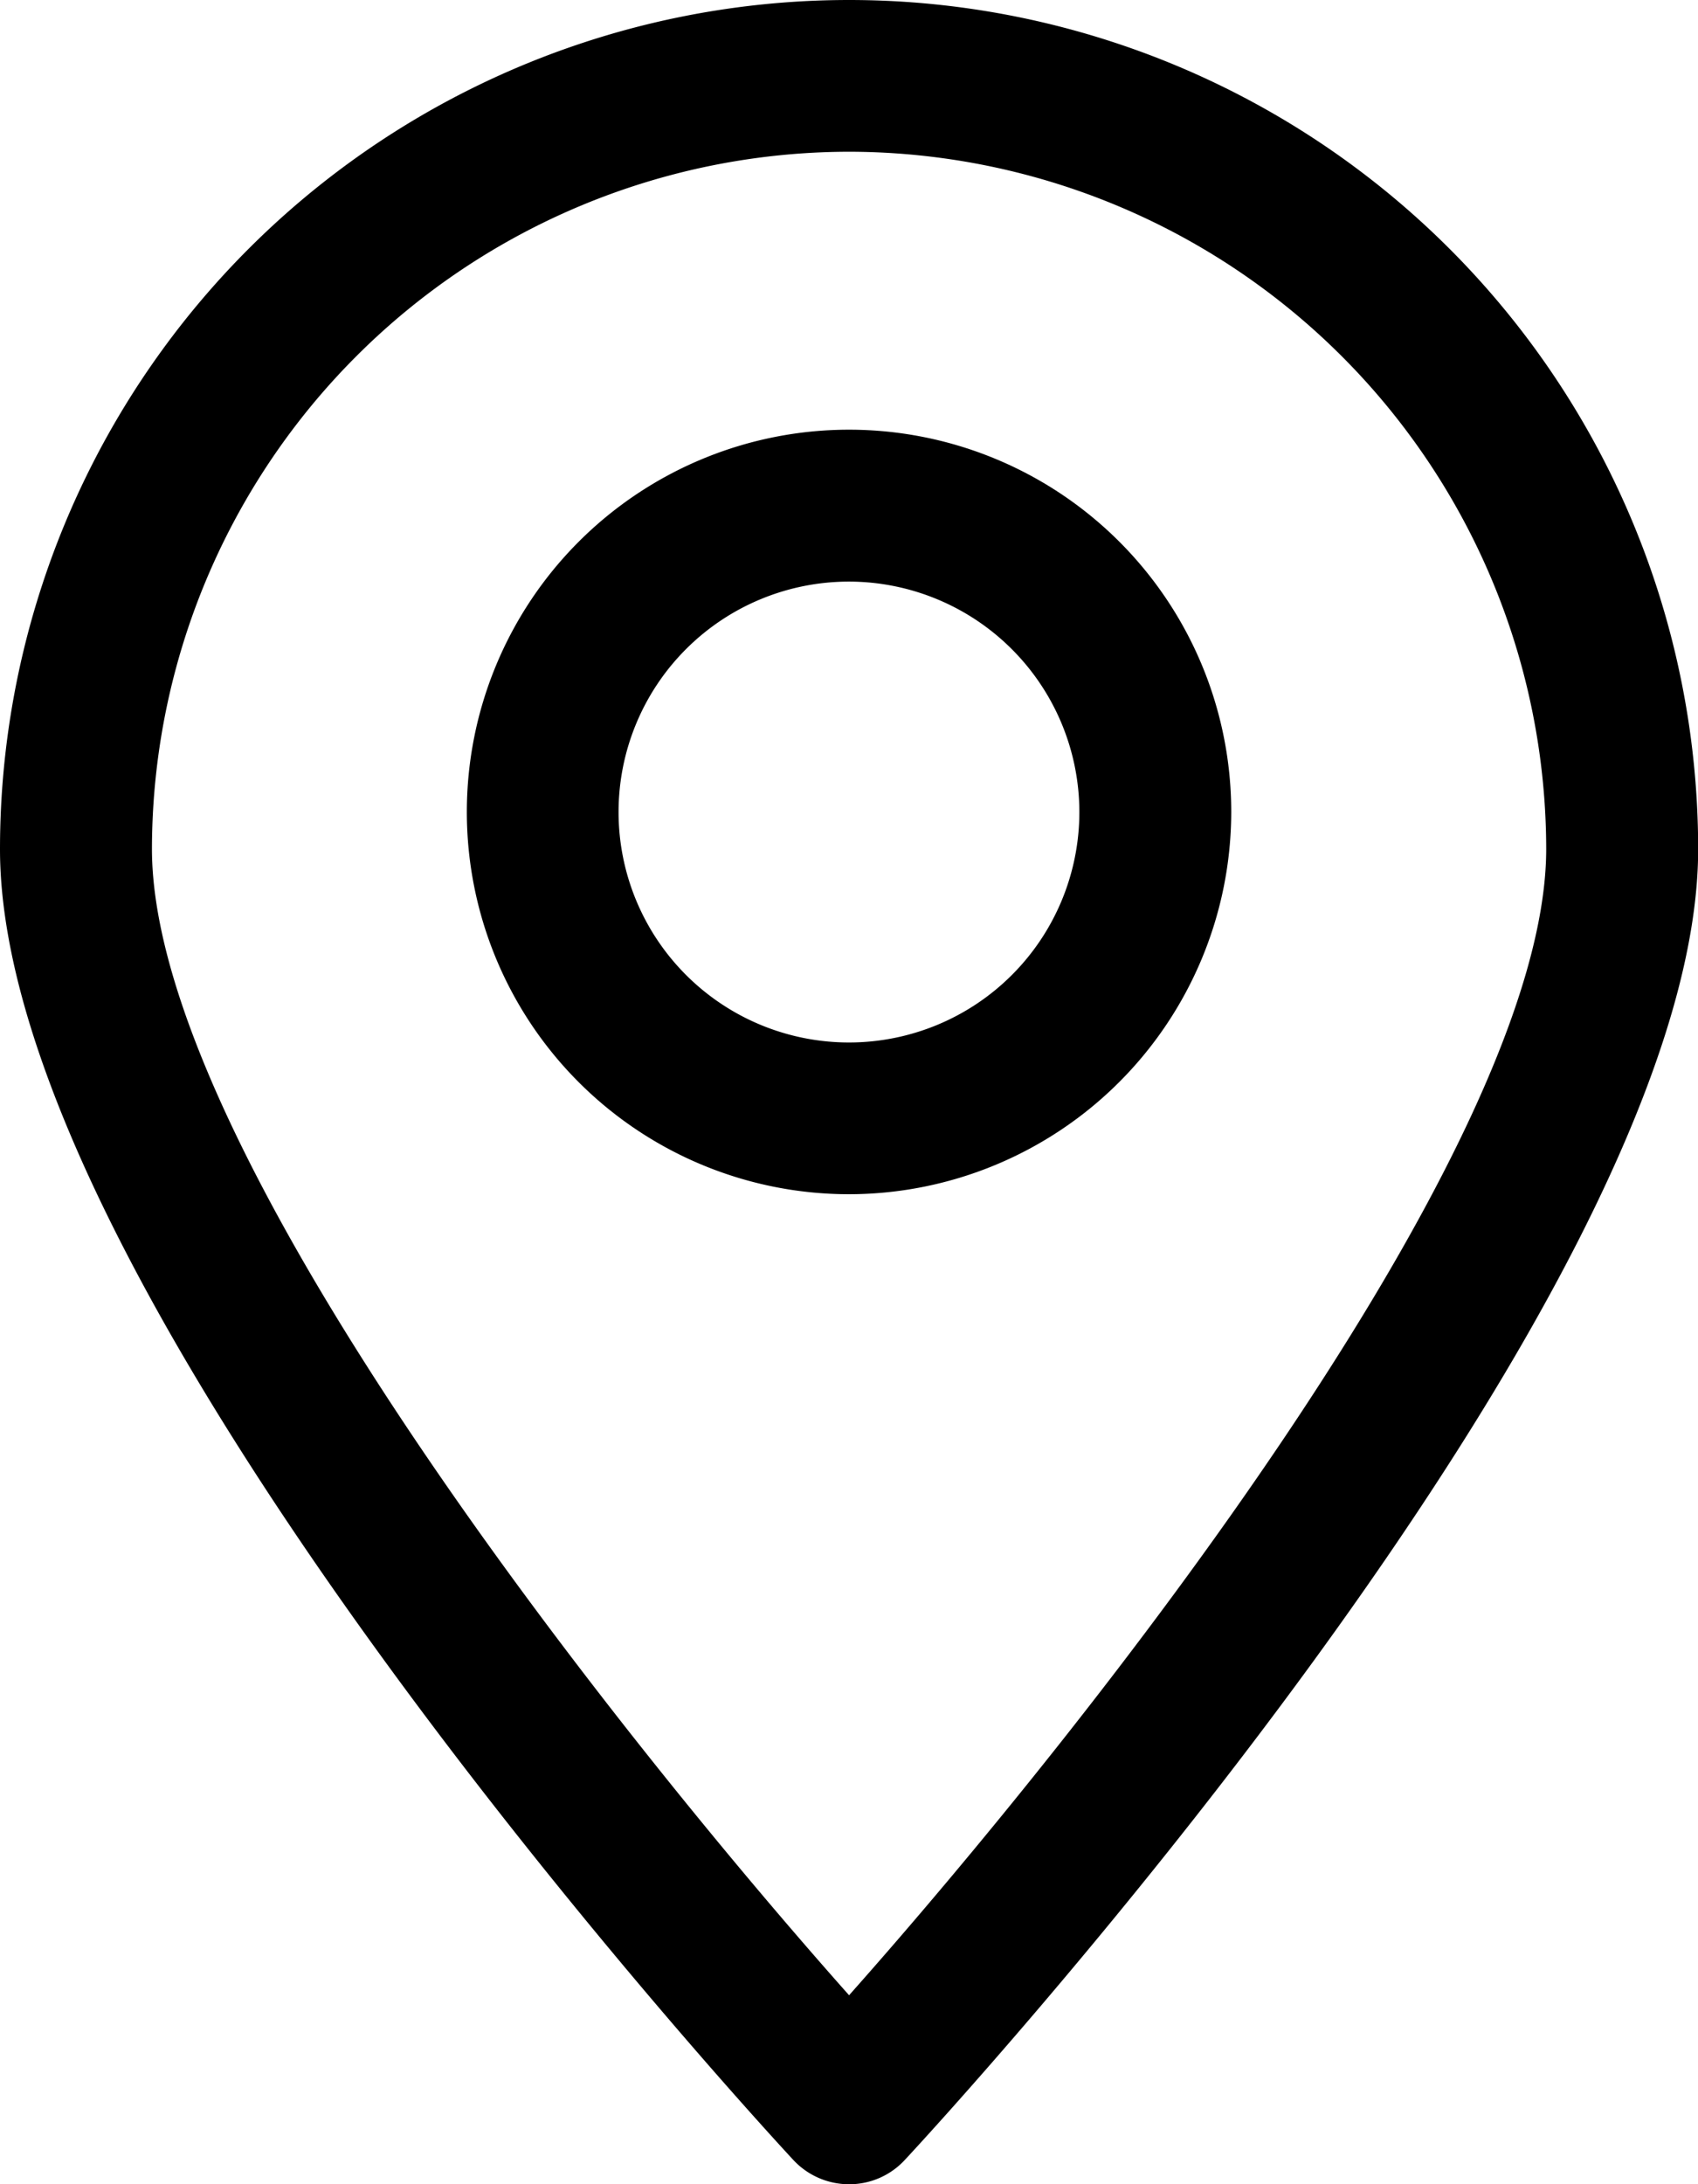
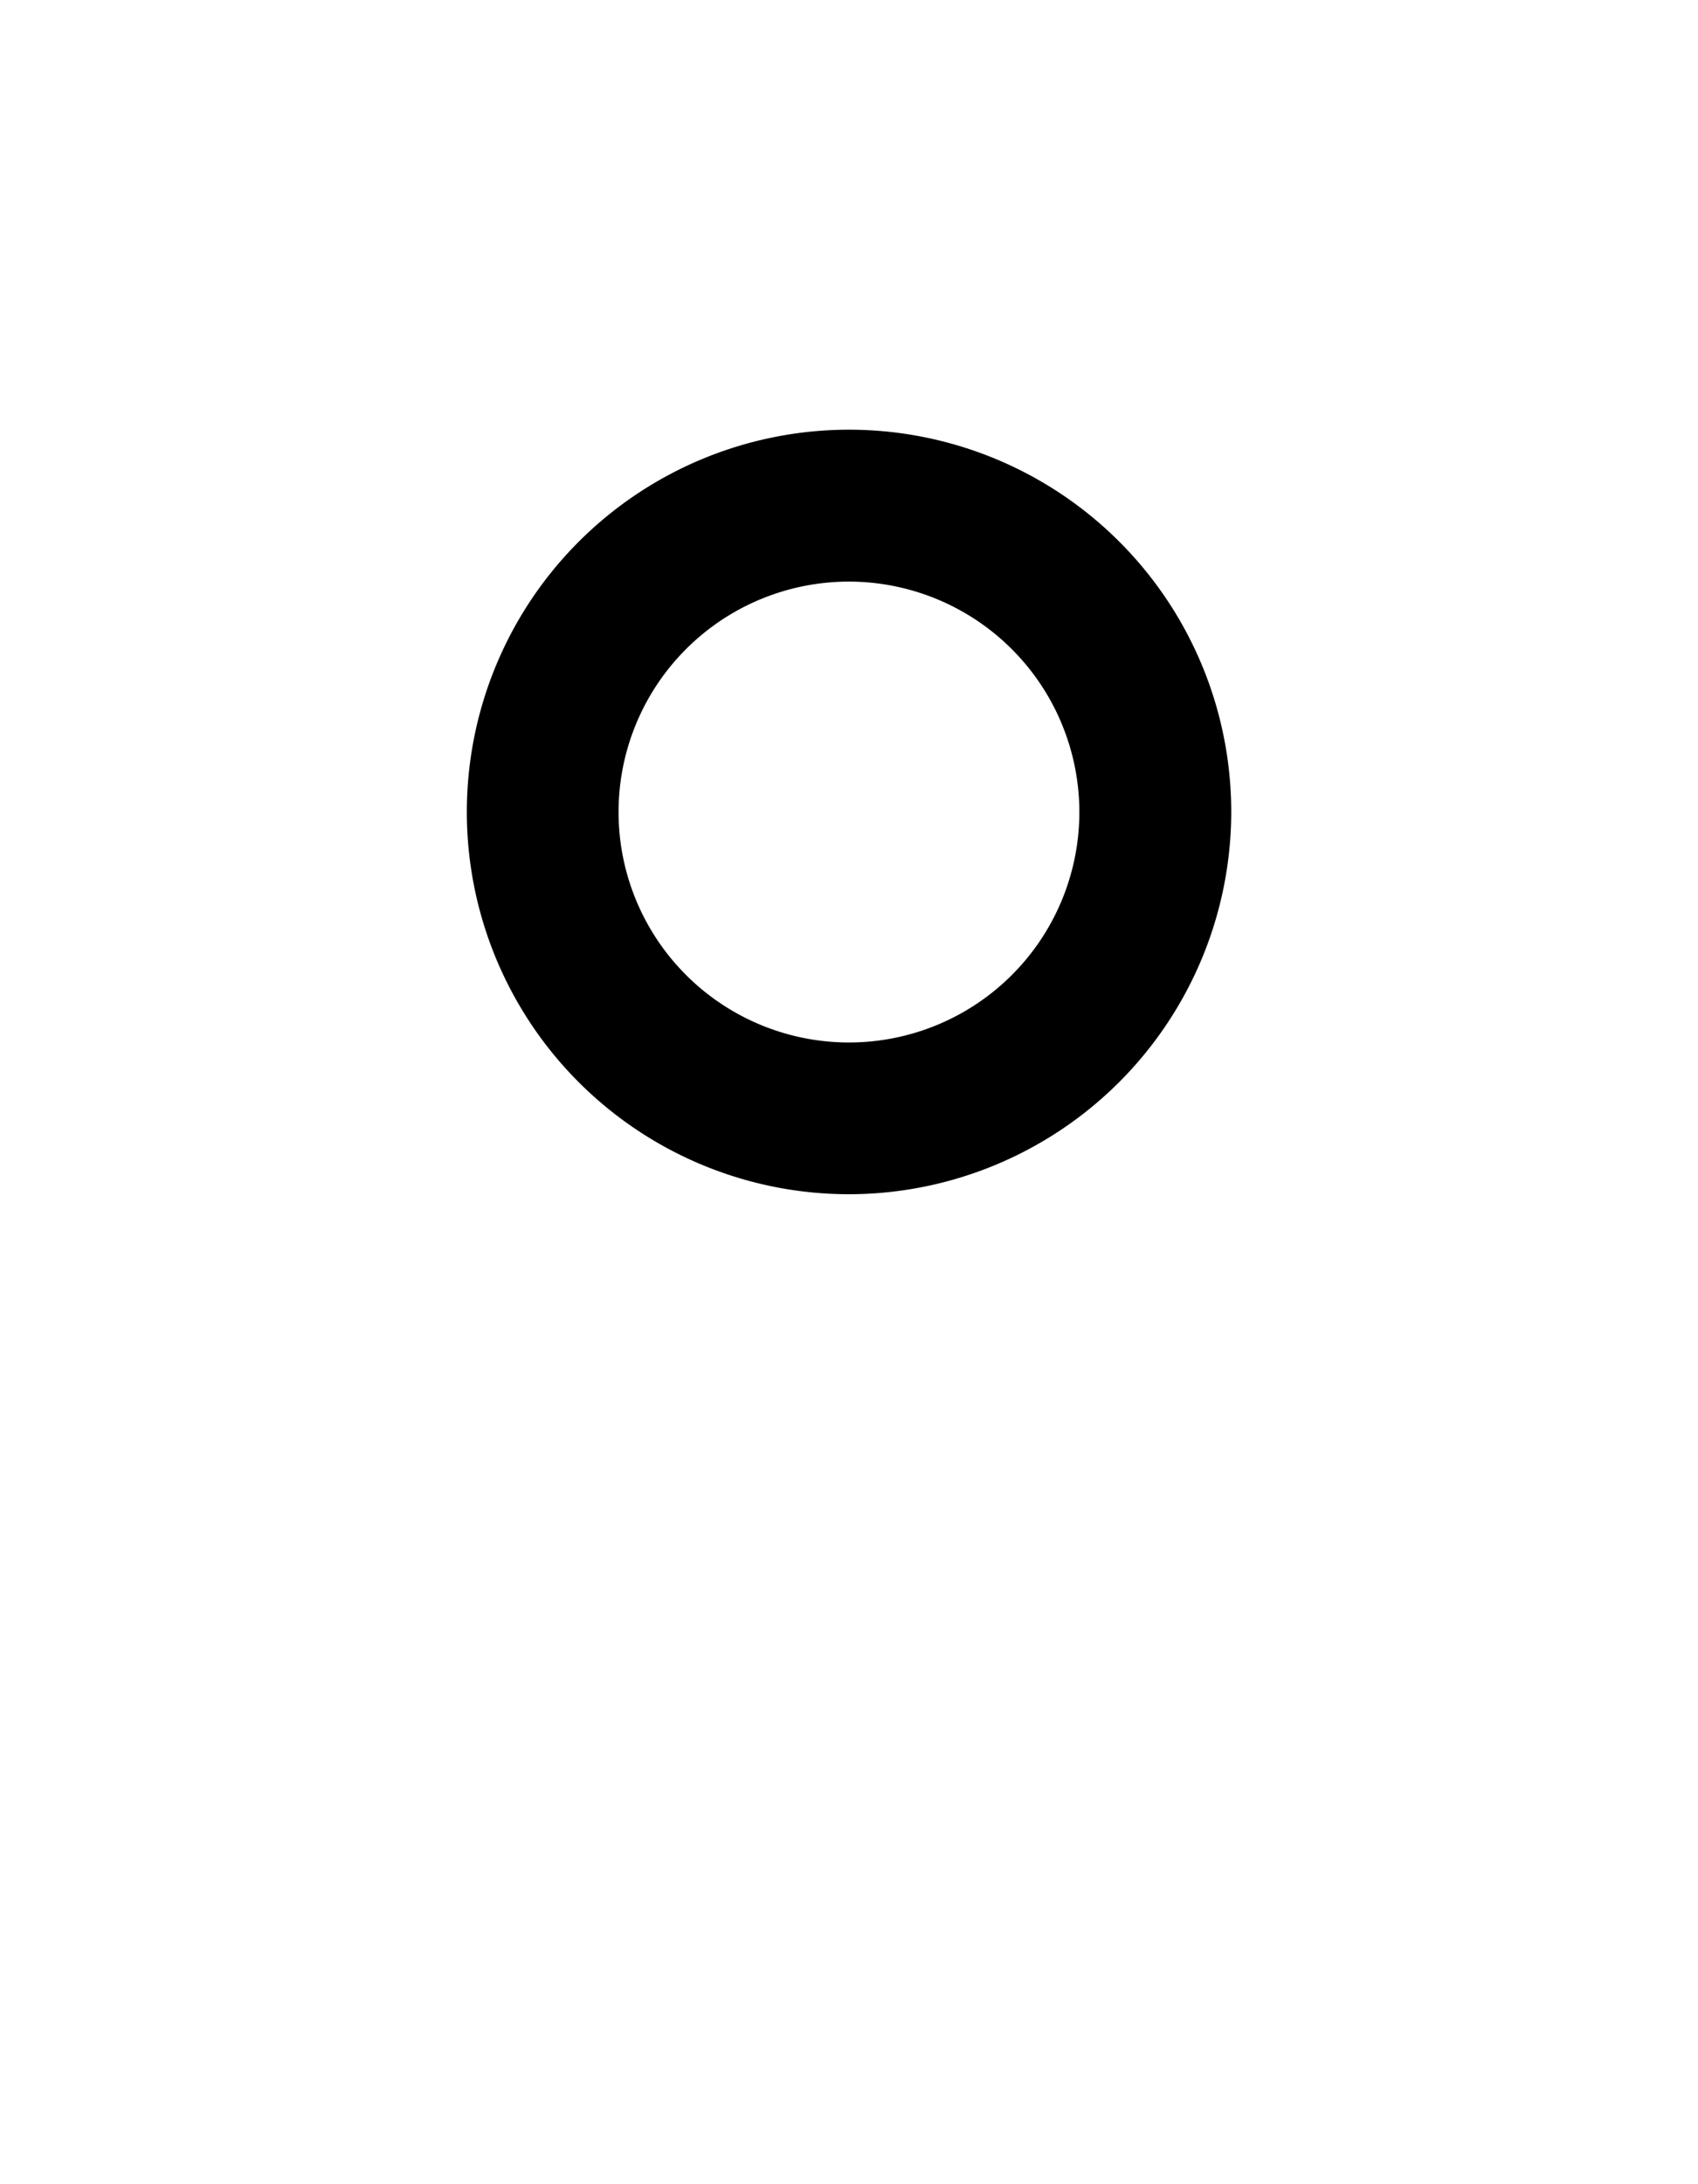
<svg xmlns="http://www.w3.org/2000/svg" width="44.396" height="57.1" viewBox="0 0 44.396 57.1">
  <g transform="translate(-428.101 -336.6)">
-     <path d="M450.3,393.7h0a1.991,1.991,0,0,1-1.456-.633C448,392.155,428.1,370.605,428.1,358.8a22.2,22.2,0,0,1,44.4,0c0,11.807-19.9,33.361-20.747,34.269A1.976,1.976,0,0,1,450.3,393.7Zm0-53.133a18.247,18.247,0,0,0-18.227,18.227c0,7.837,12.044,23.009,18.227,29.965,6.183-6.956,18.227-22.128,18.227-29.965A18.25,18.25,0,0,0,450.3,340.567Z" transform="translate(0.001)" />
    <g transform="translate(440.303 347.833)">
      <path d="M752.495,645.986a9.993,9.993,0,1,1,9.995-9.991A10.005,10.005,0,0,1,752.495,645.986Zm0-16.015a6.024,6.024,0,1,0,6.024,6.024A6.03,6.03,0,0,0,752.495,629.971Z" transform="translate(-742.5 -626)" />
    </g>
  </g>
</svg>